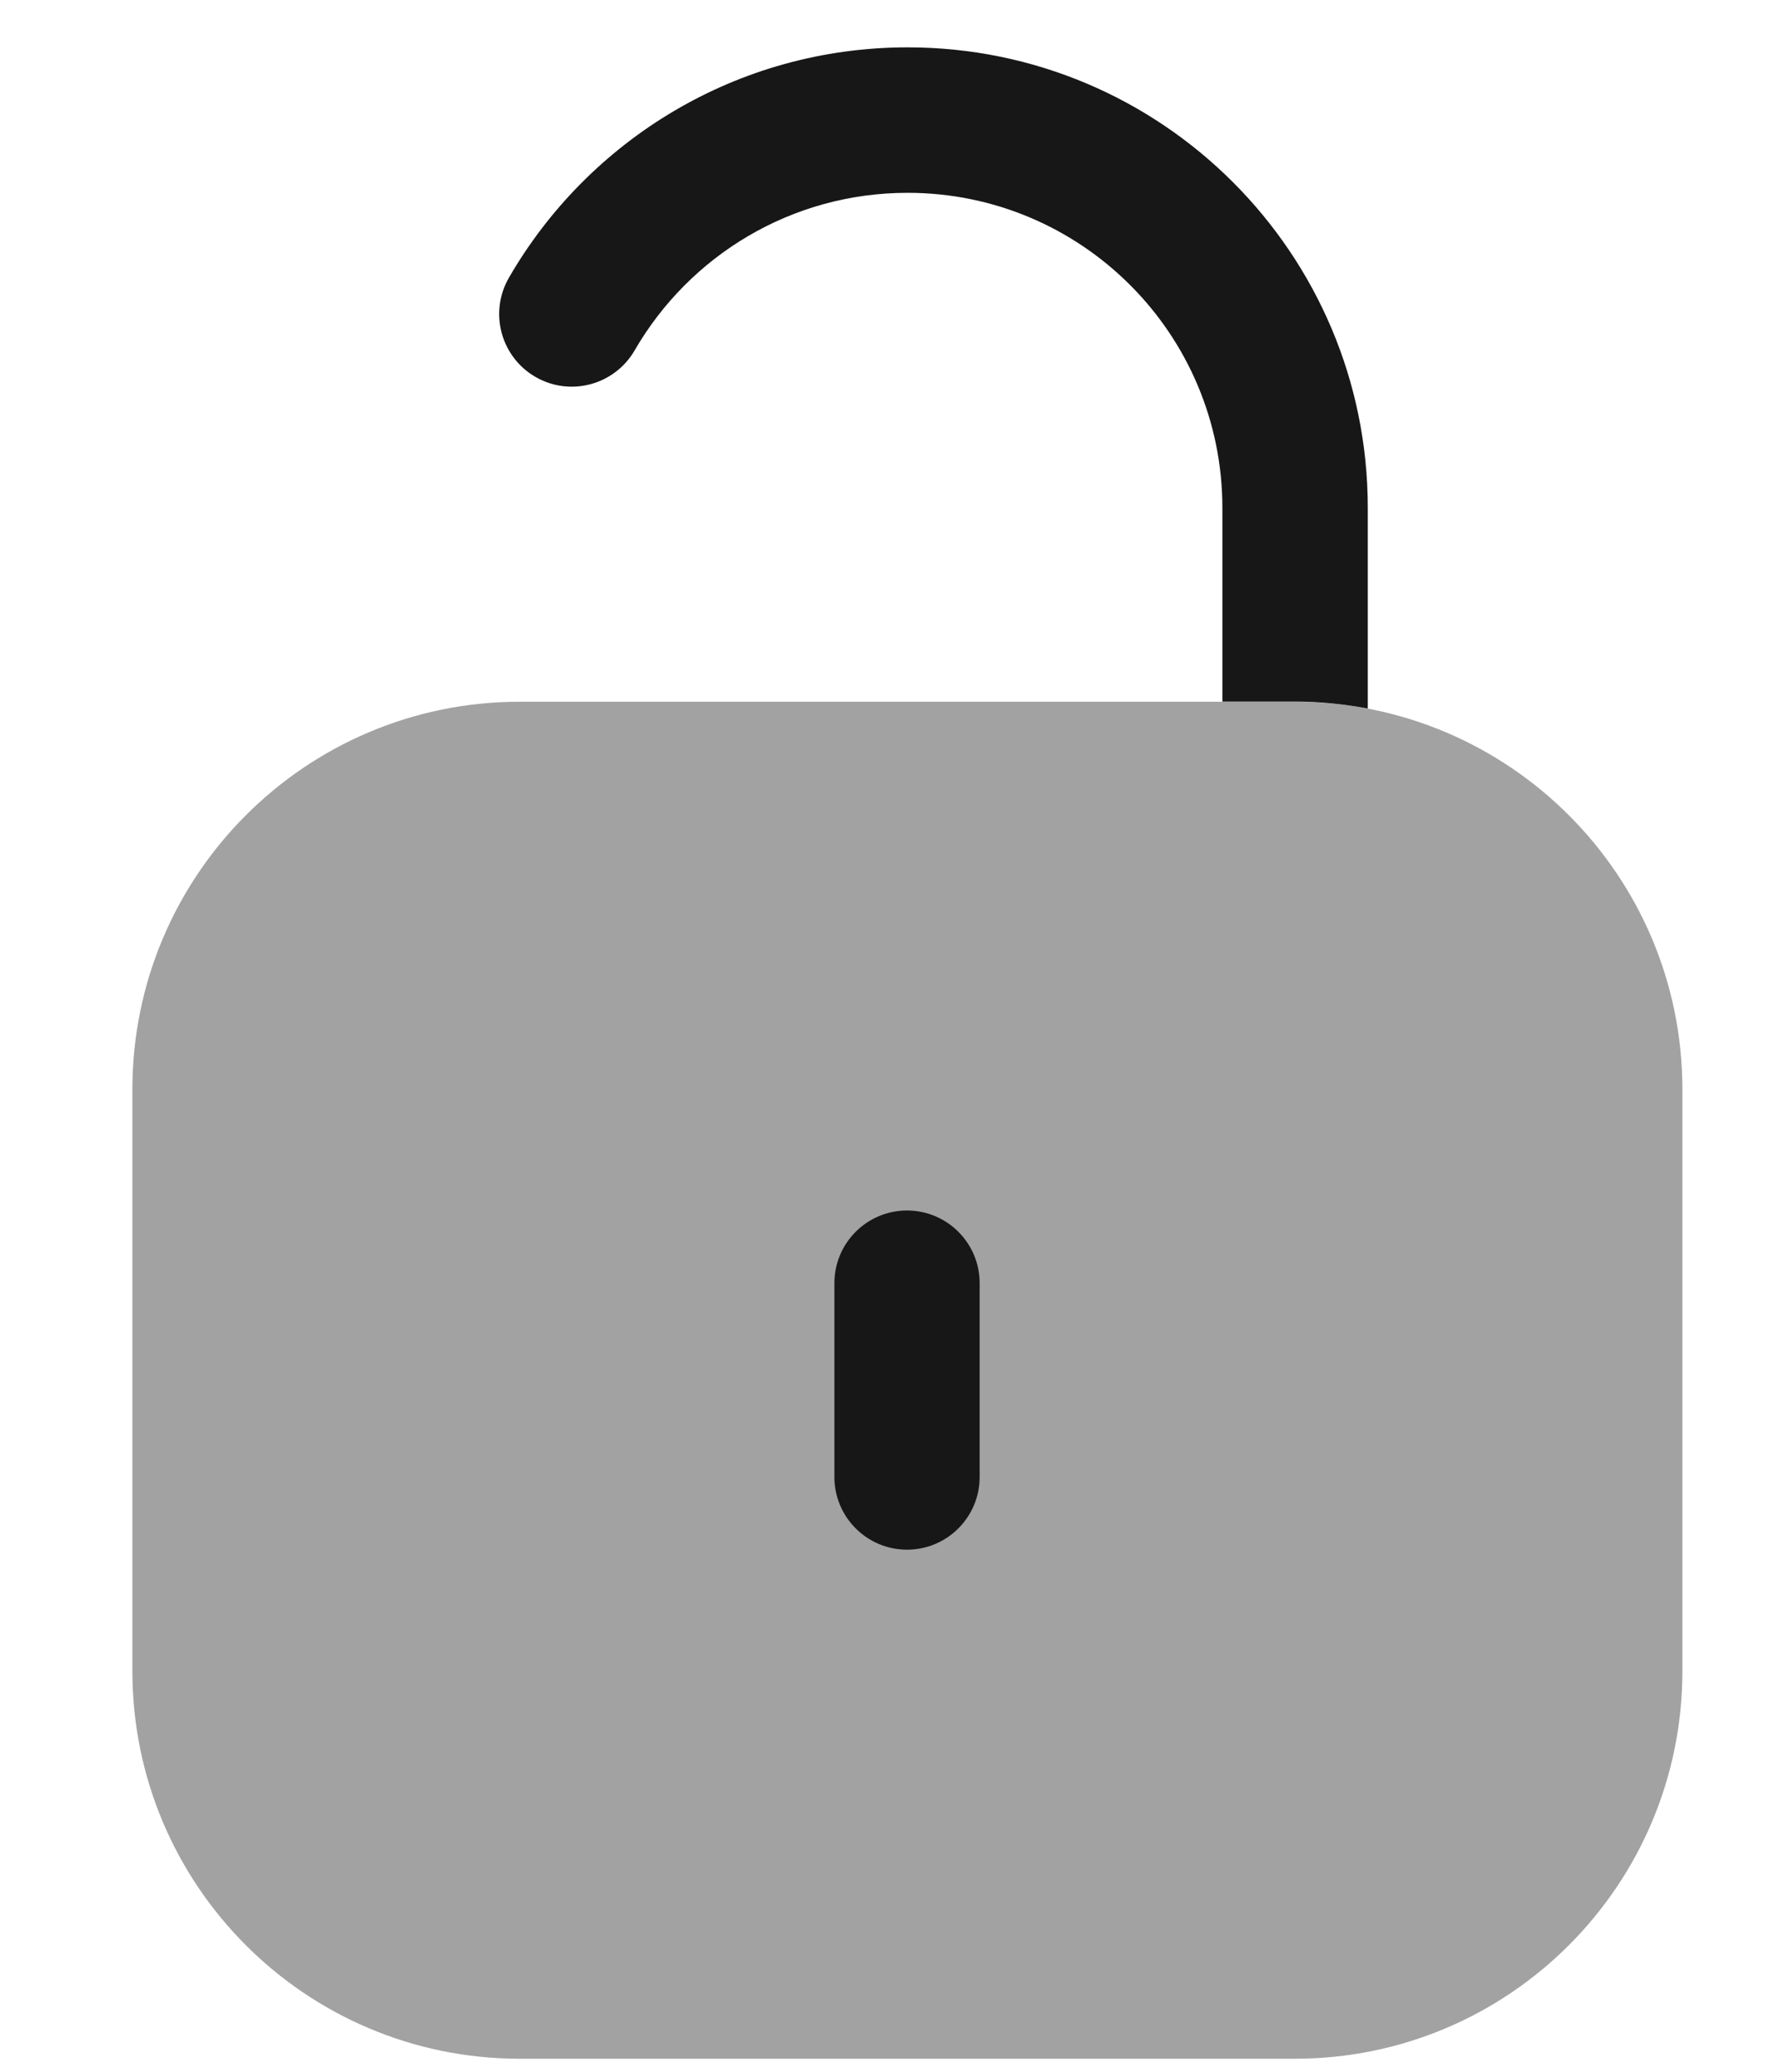
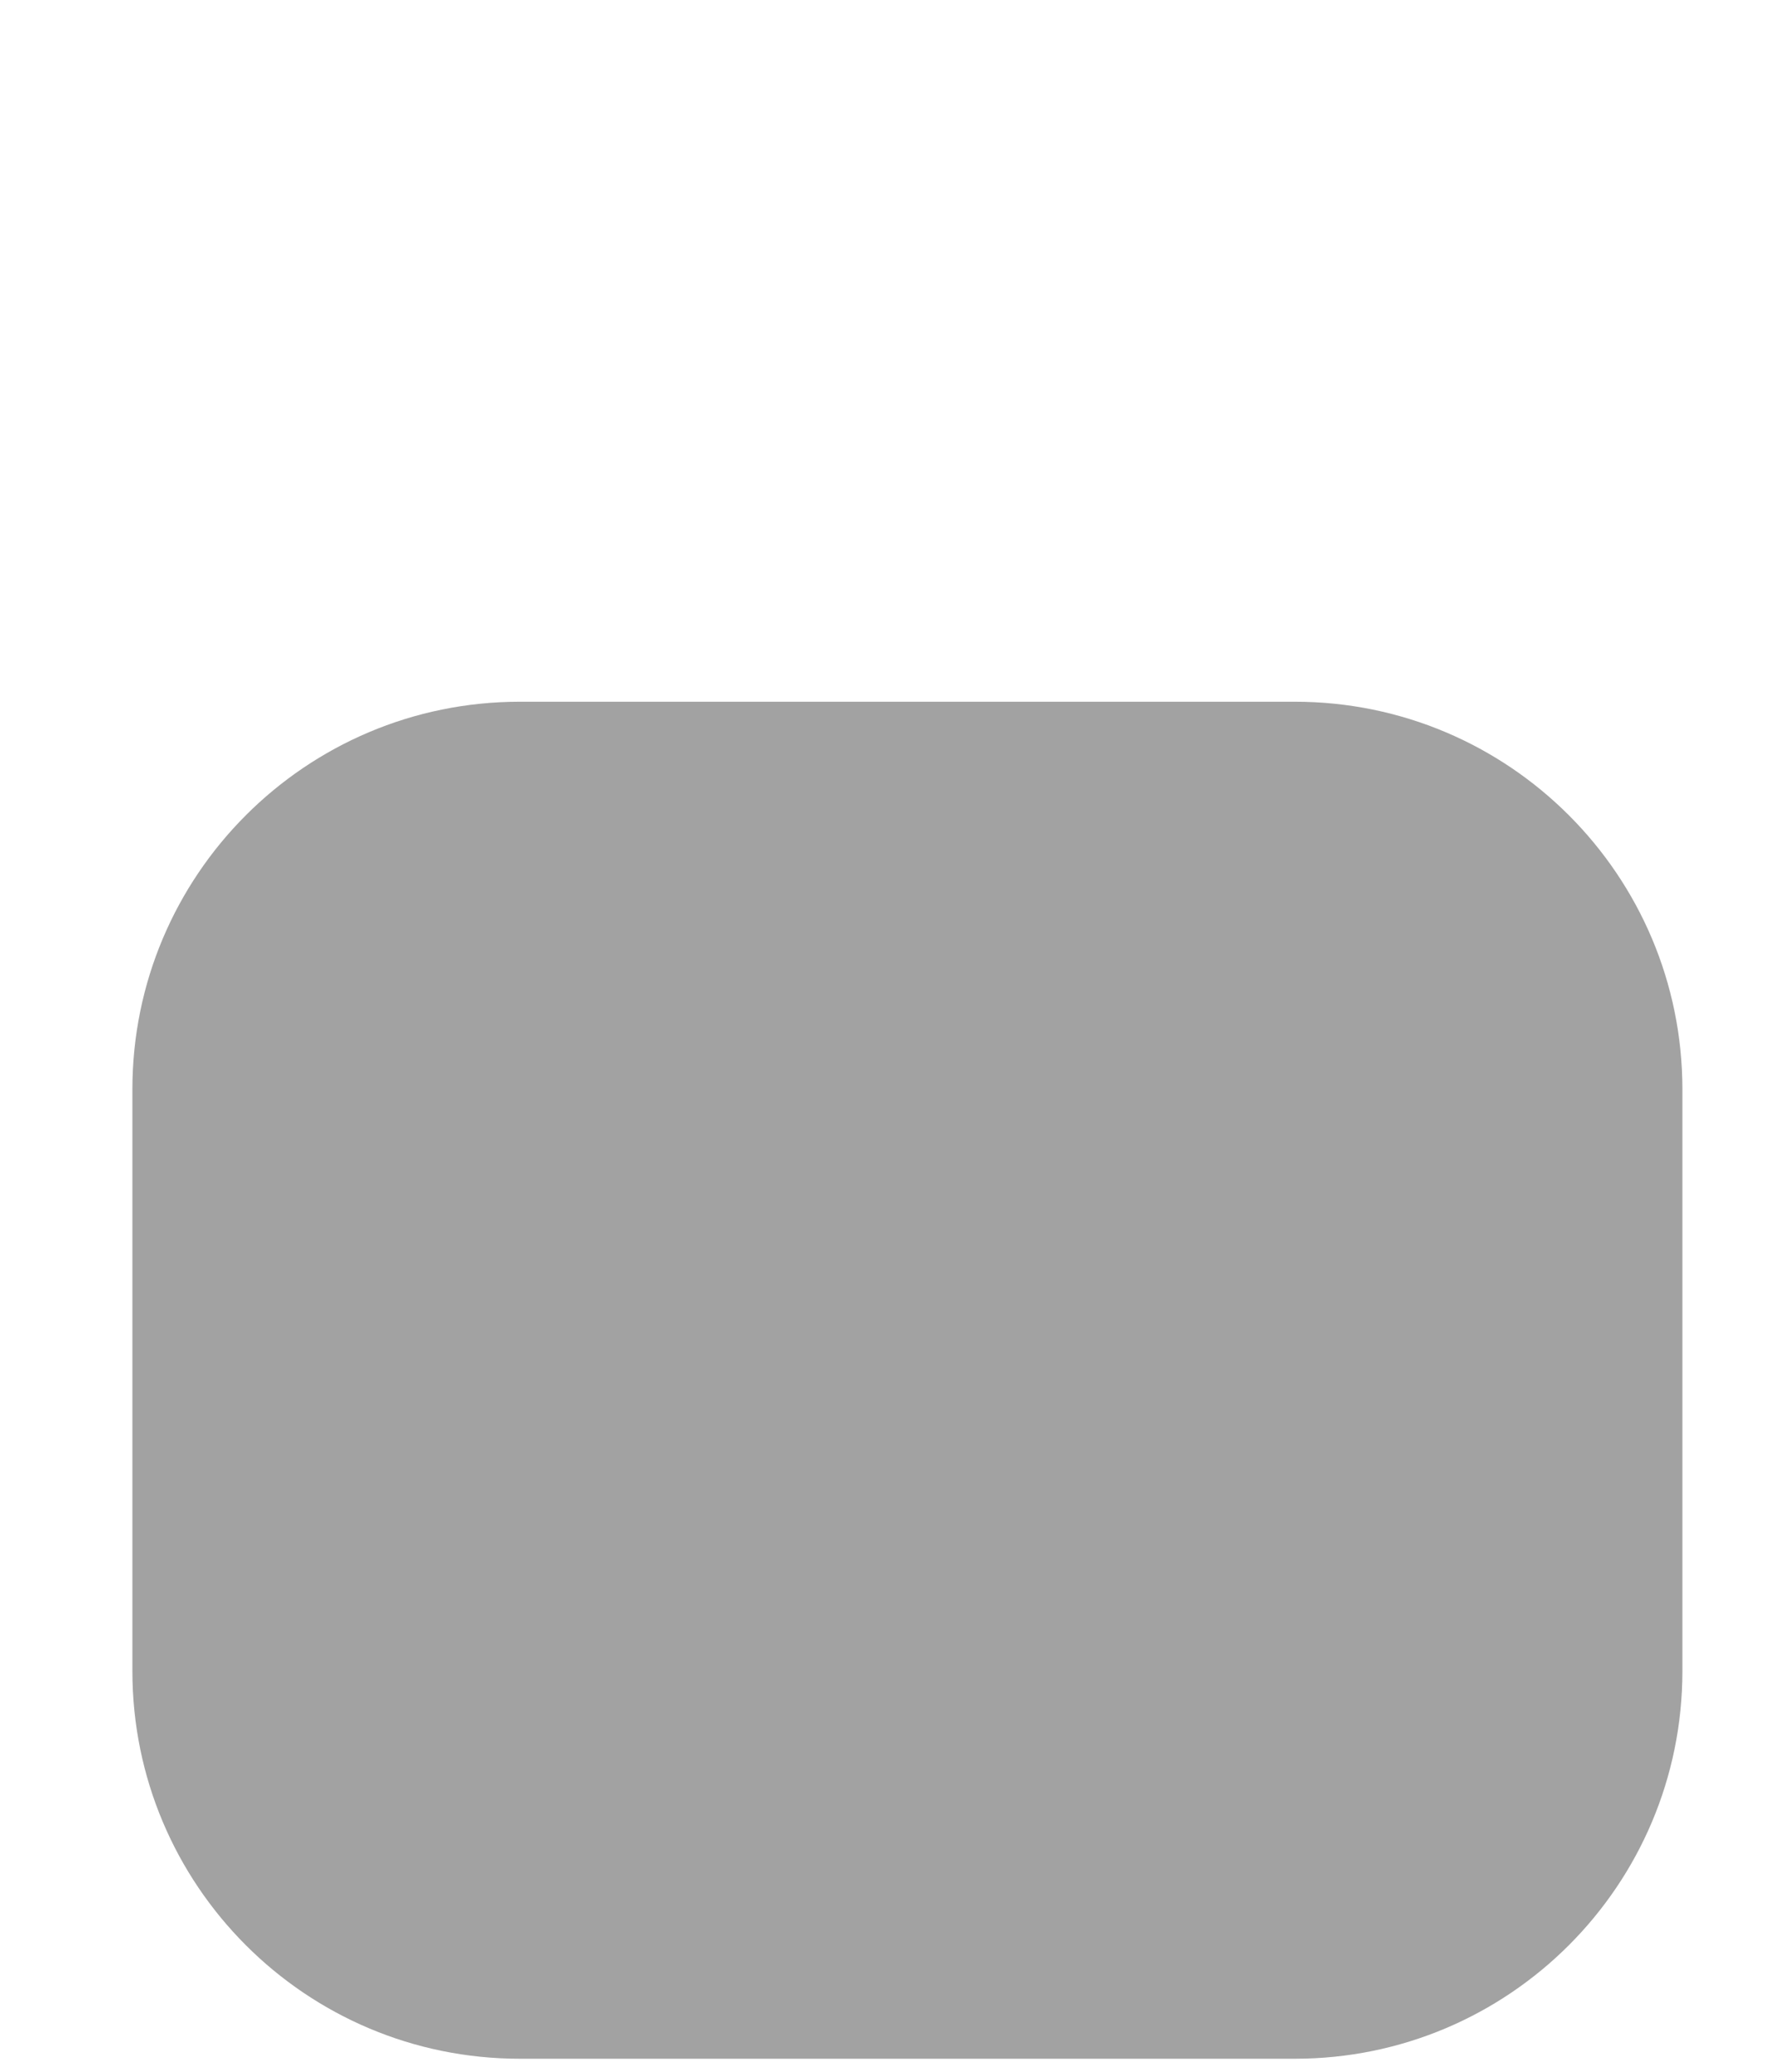
<svg xmlns="http://www.w3.org/2000/svg" width="12" height="14" viewBox="0 0 12 14" fill="none">
  <path opacity="0.4" d="M0.895 7.362C0.895 5.915 2.067 4.742 3.514 4.742H8.754C10.201 4.742 11.374 5.915 11.374 7.362V11.292C11.374 12.739 10.201 13.912 8.754 13.912H3.514C2.067 13.912 0.895 12.739 0.895 11.292V7.362Z" fill="#171717" />
-   <path fill-rule="evenodd" clip-rule="evenodd" d="M6.132 8.18C6.403 8.18 6.623 8.4 6.623 8.671V9.981C6.623 10.252 6.403 10.472 6.132 10.472C5.861 10.472 5.641 10.252 5.641 9.981V8.671C5.641 8.4 5.861 8.18 6.132 8.18Z" fill="#171717" />
-   <path d="M6.136 0.32C7.854 0.32 9.247 1.713 9.247 3.432V4.788C9.087 4.758 8.922 4.741 8.754 4.741H8.264V3.432C8.264 2.256 7.311 1.303 6.136 1.303C5.348 1.303 4.66 1.73 4.291 2.367C4.155 2.602 3.855 2.683 3.62 2.547C3.385 2.411 3.305 2.111 3.441 1.876C3.978 0.947 4.983 0.32 6.136 0.32Z" fill="#171717" />
</svg>